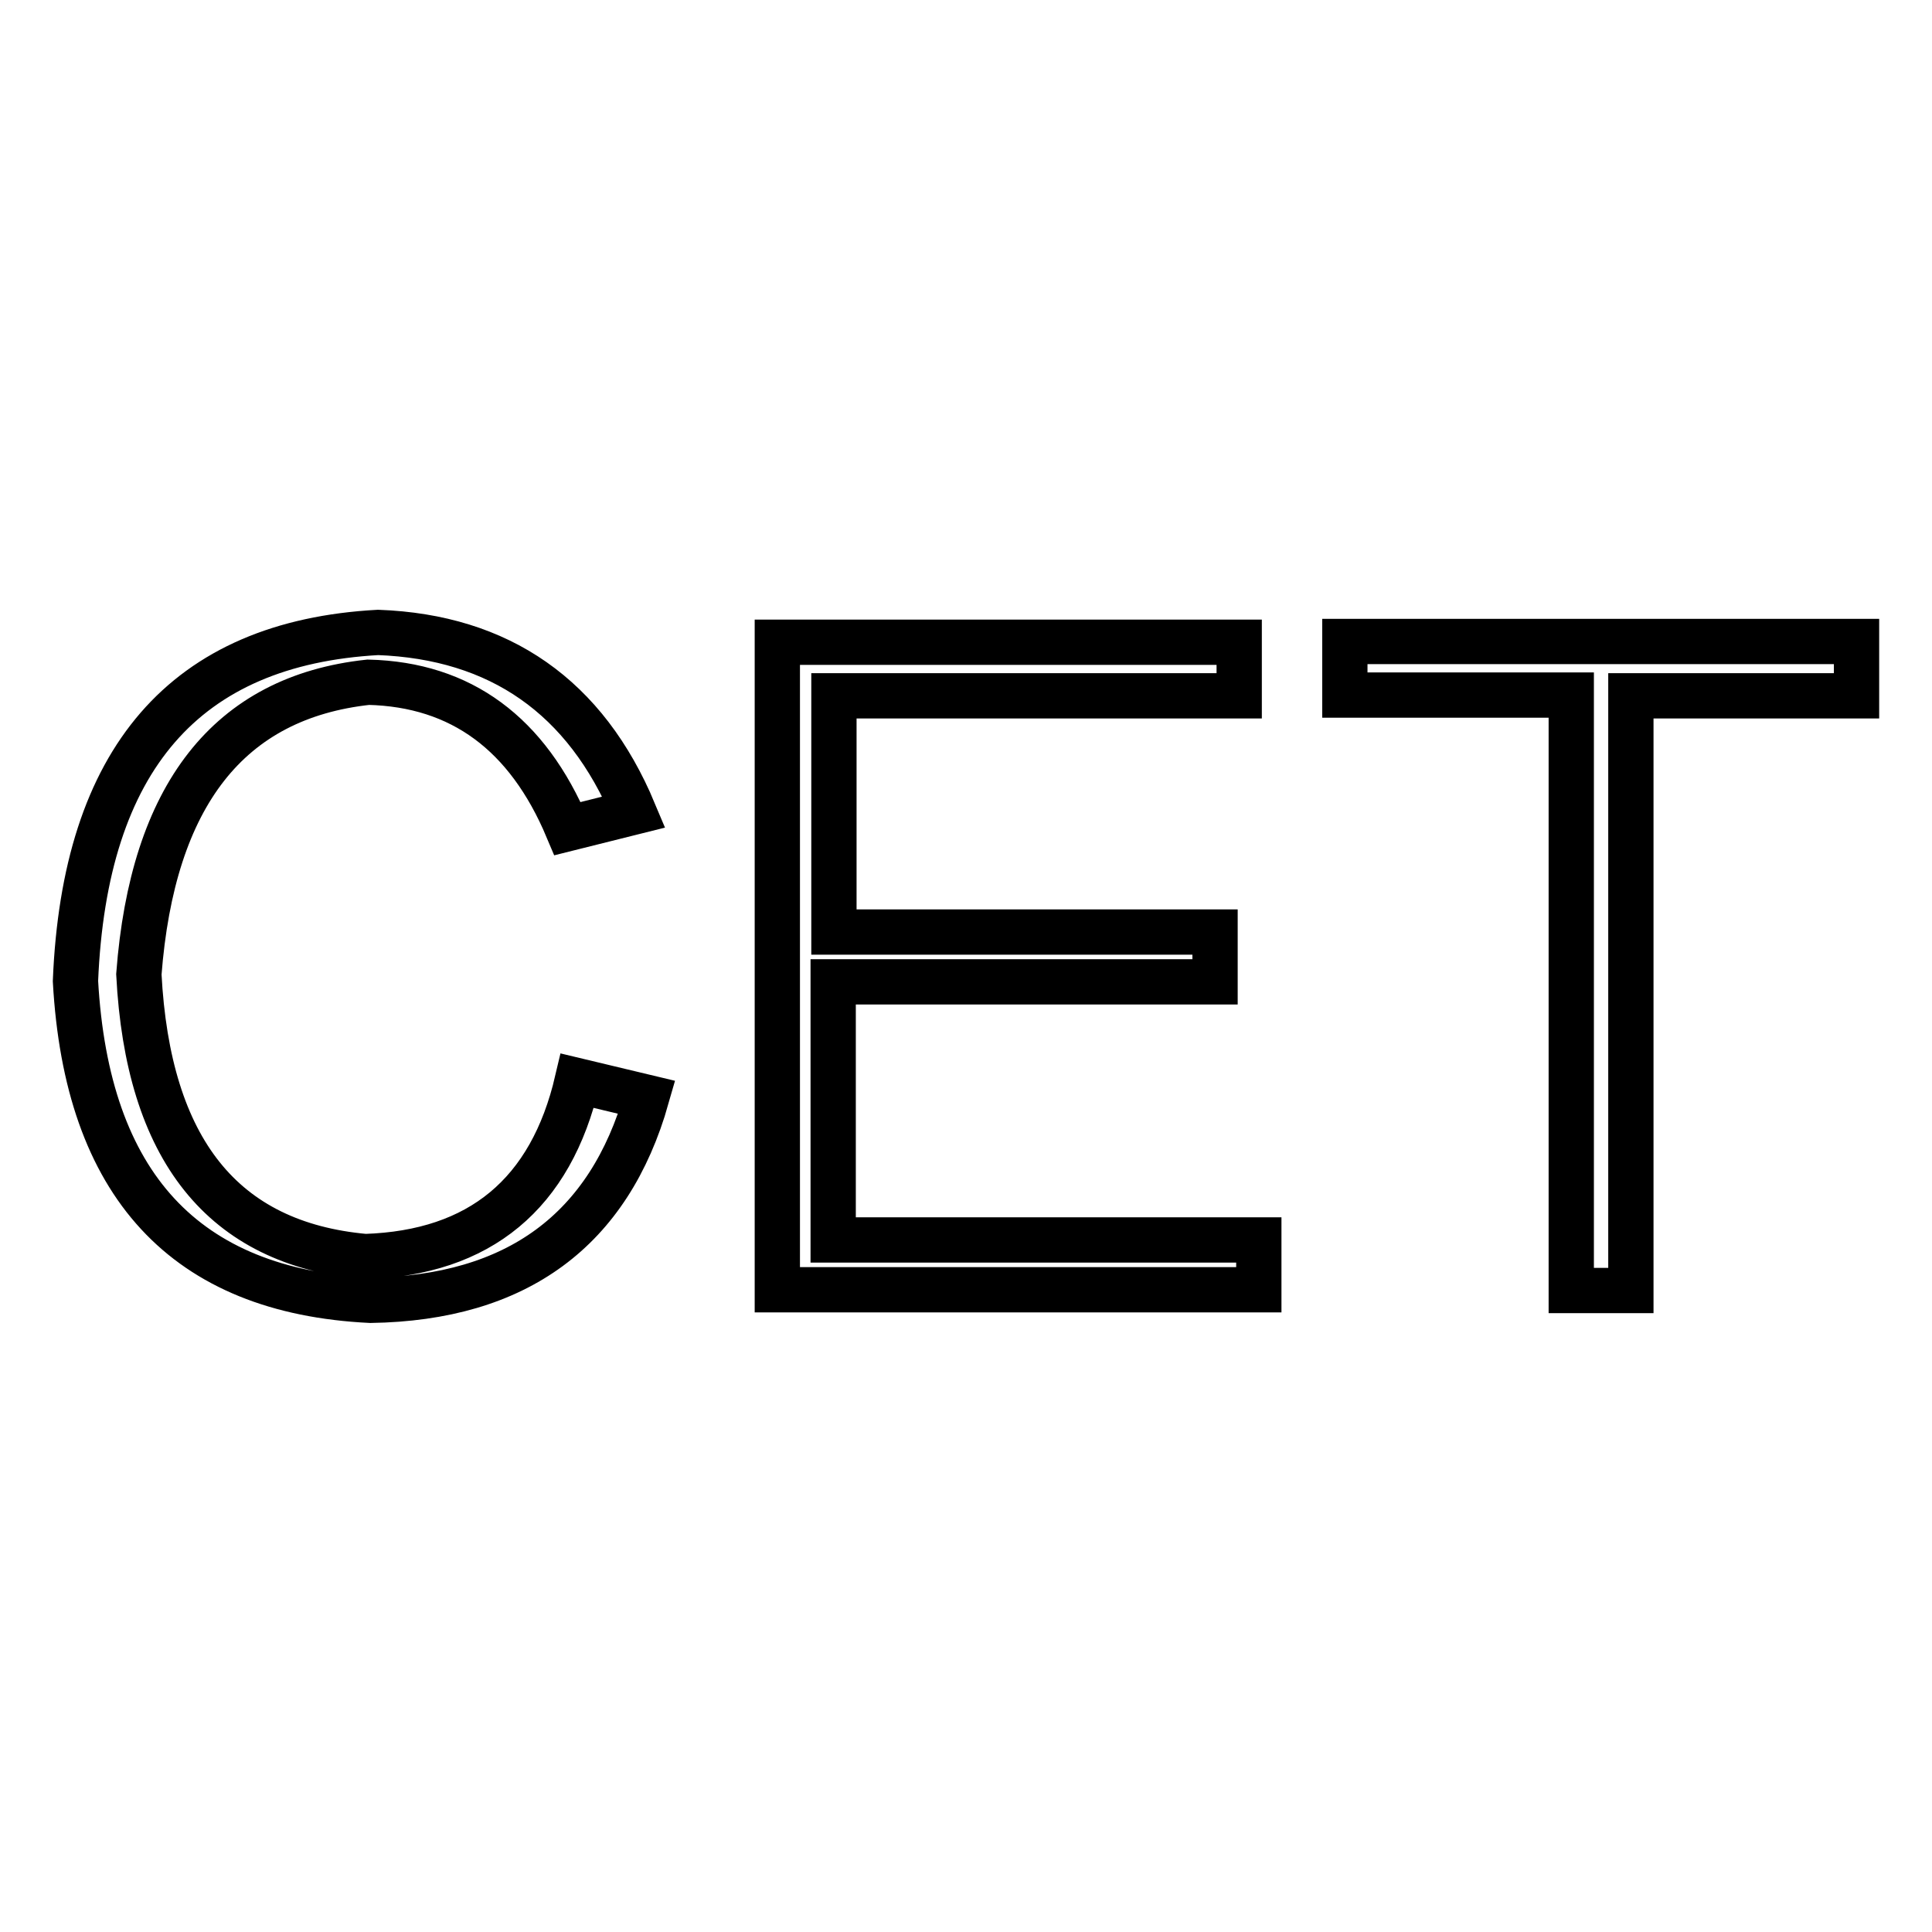
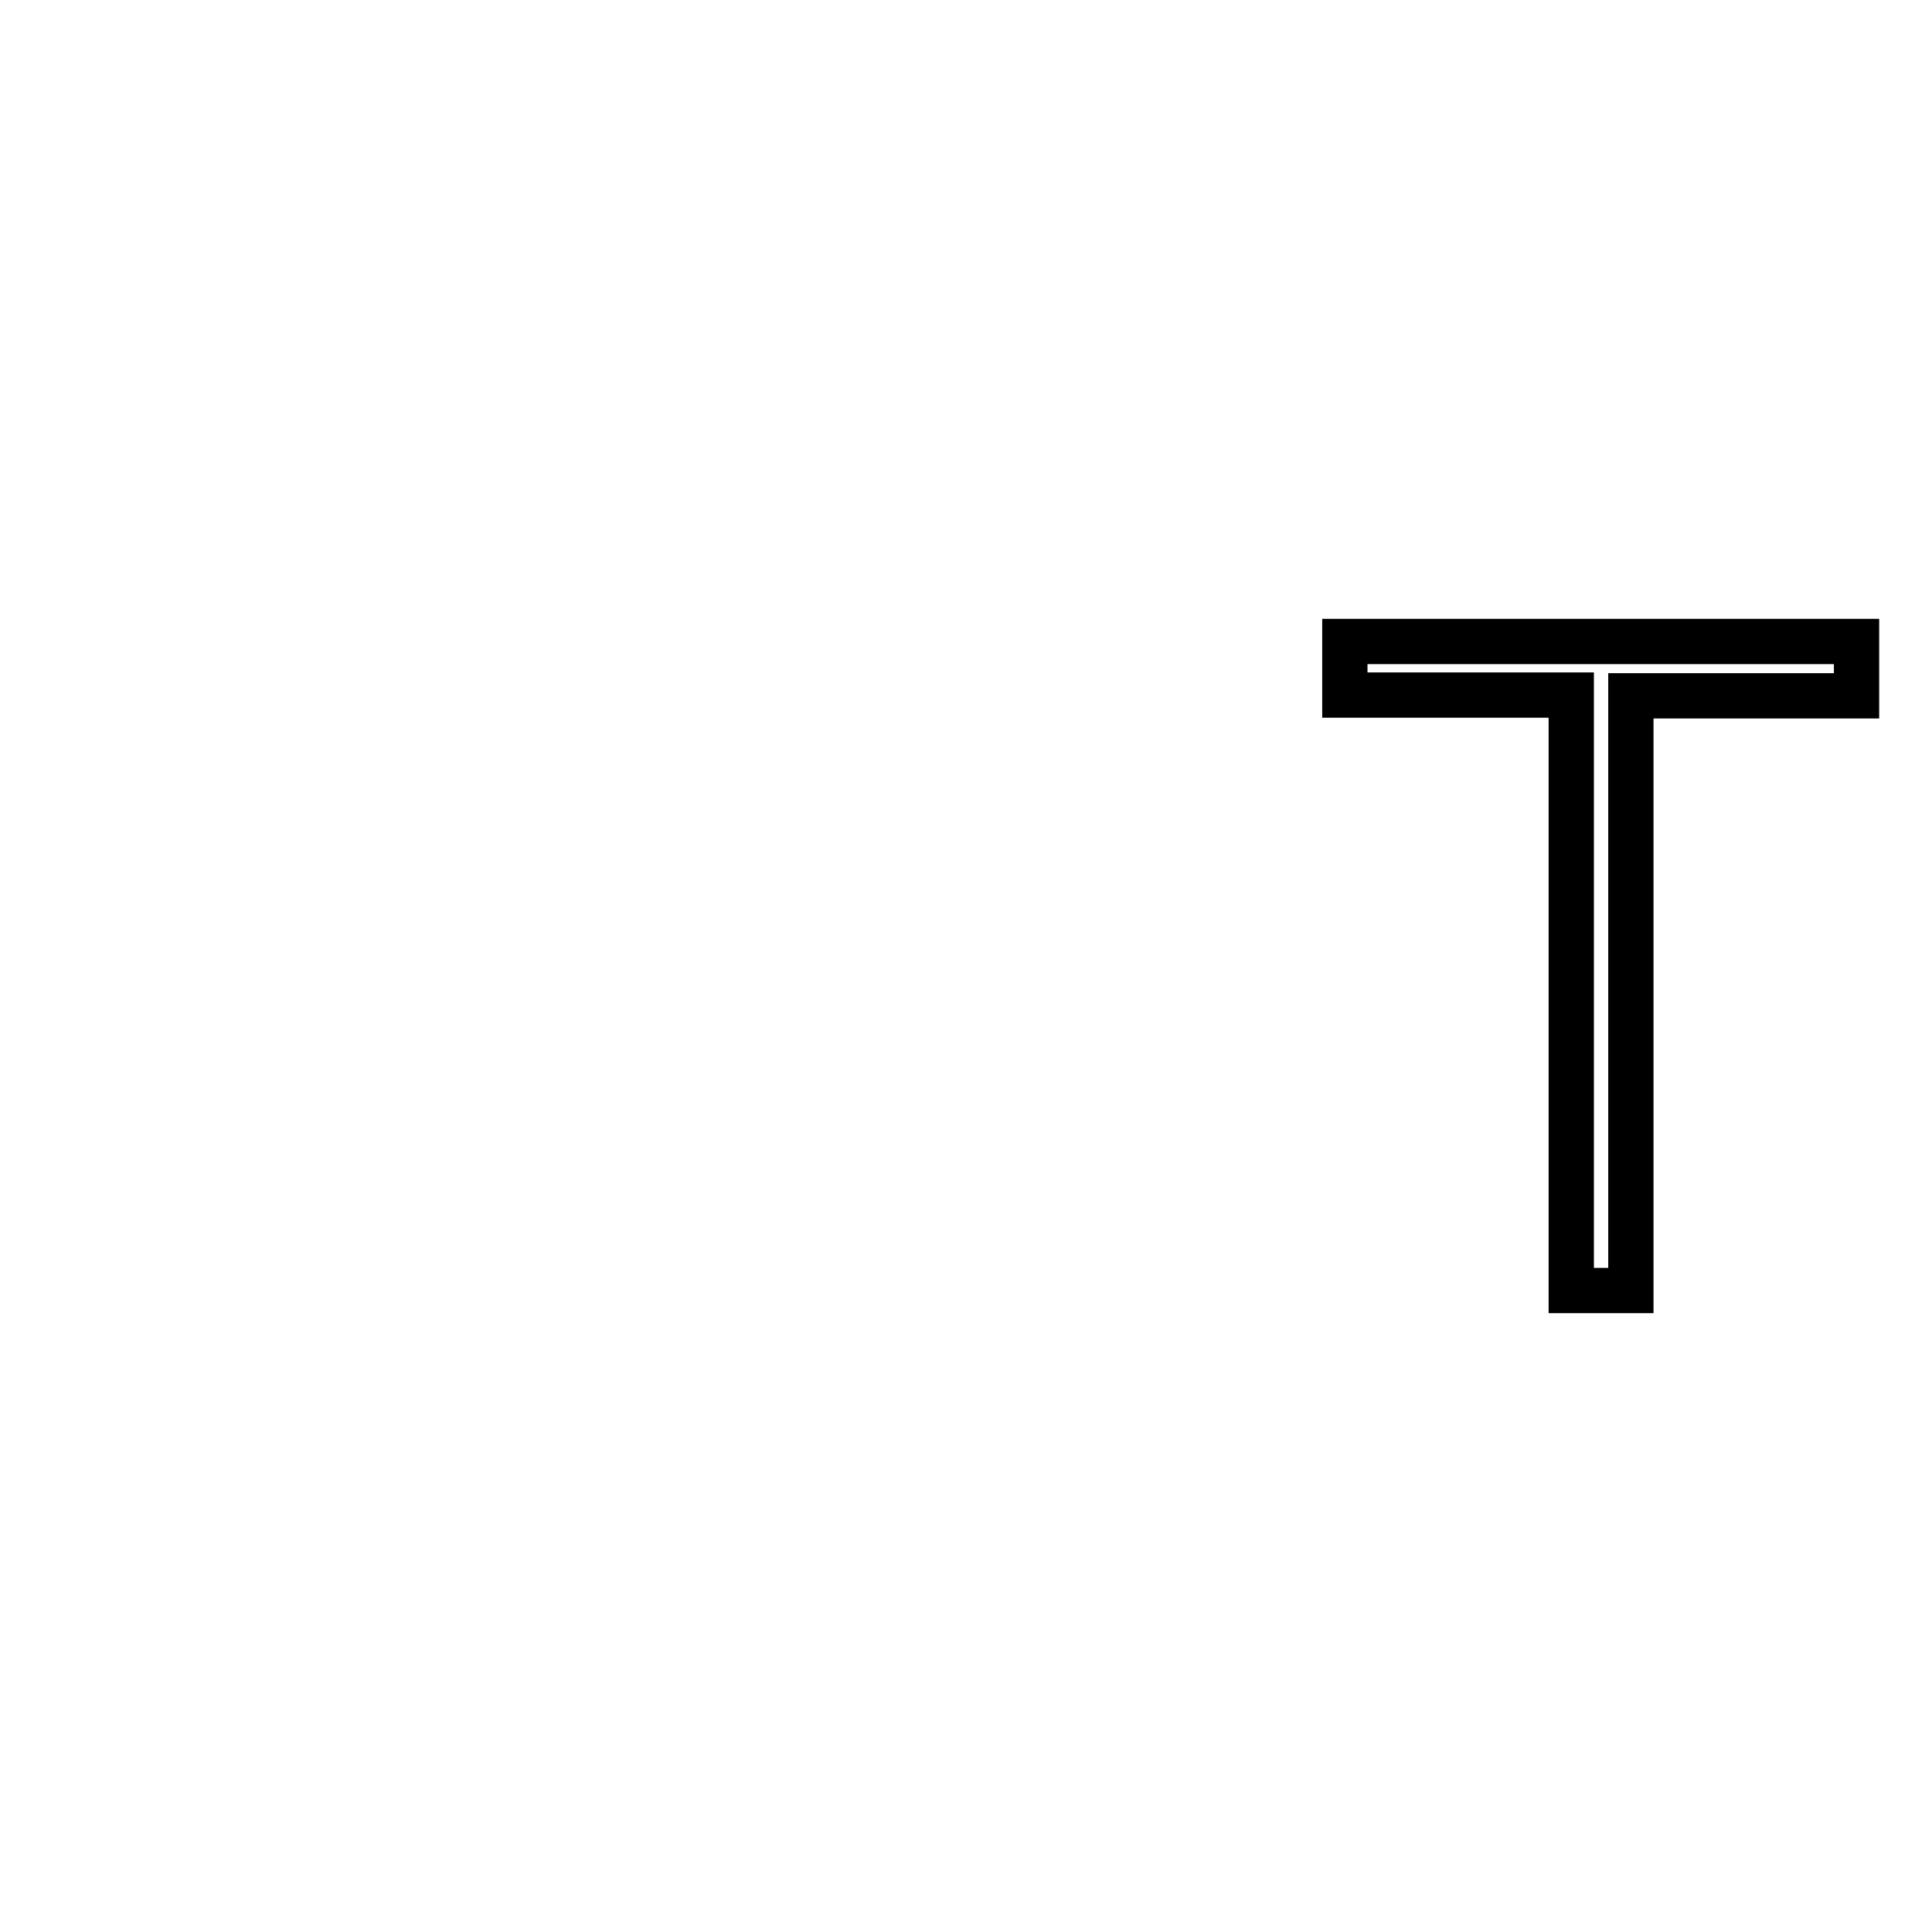
<svg xmlns="http://www.w3.org/2000/svg" version="1.1" x="0px" y="0px" viewBox="0 0 256 256" enable-background="new 0 0 256 256" xml:space="preserve">
  <g>
    <g>
-       <path stroke-width="6" fill-opacity="0" stroke="#000000" d="M76.5,143.2l9.2,2.2c-5,17.6-17.2,26.6-36.6,26.9C24.5,171.1,11.5,157,10,130c1.2-29.4,14.5-44.8,40.1-46.2c16.1,0.6,27.5,8.5,33.9,23.8l-8.8,2.2c-5.3-12.6-14.1-19.1-26.4-19.4c-18.5,2-28.6,15-30.4,38.7c1.2,23.2,11.1,35.7,30,37.4C63.6,166,73,158.2,76.5,143.2z" />
-       <path stroke-width="6" fill-opacity="0" stroke="#000000" d="M110.4,164.3h56.4v6.6h-63.8V85.1h61.2v7.1h-53.7v31.3H161v6.6h-50.6V164.3z" />
      <path stroke-width="6" fill-opacity="0" stroke="#000000" d="M246,85.1v7.1h-29.9v78.8h-7.9V92.1h-30v-7.1H246z" />
    </g>
  </g>
</svg>